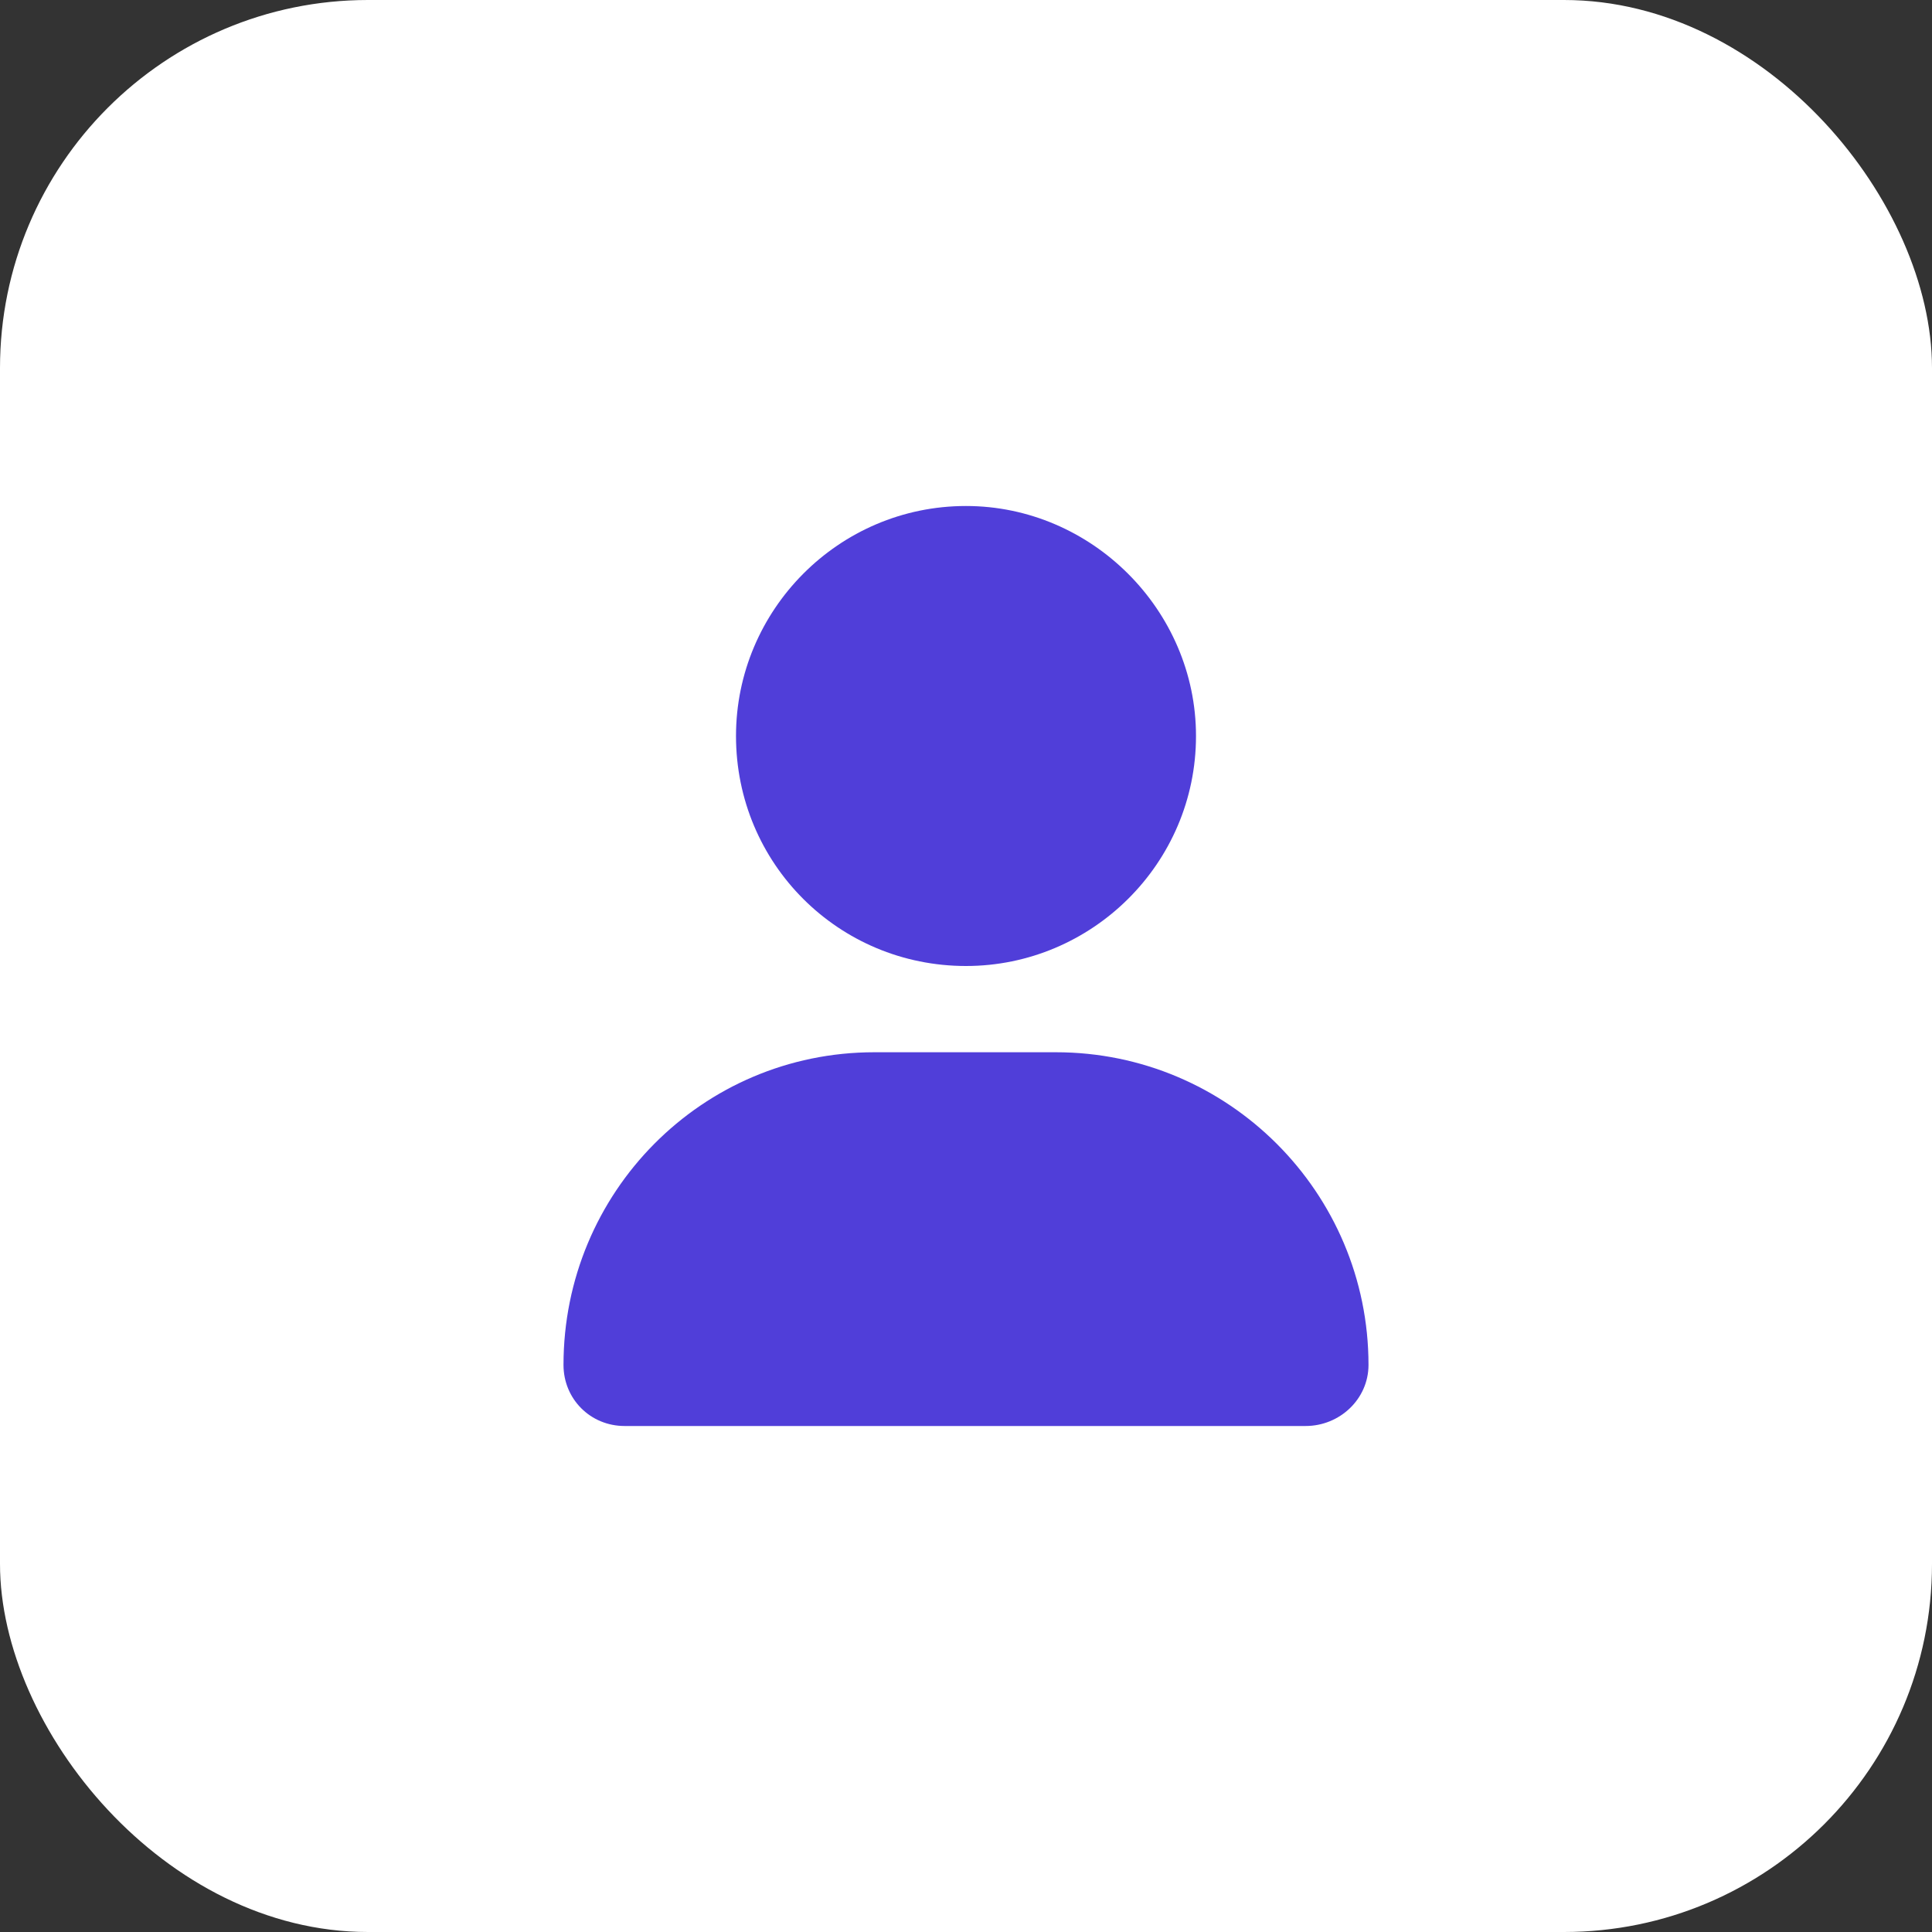
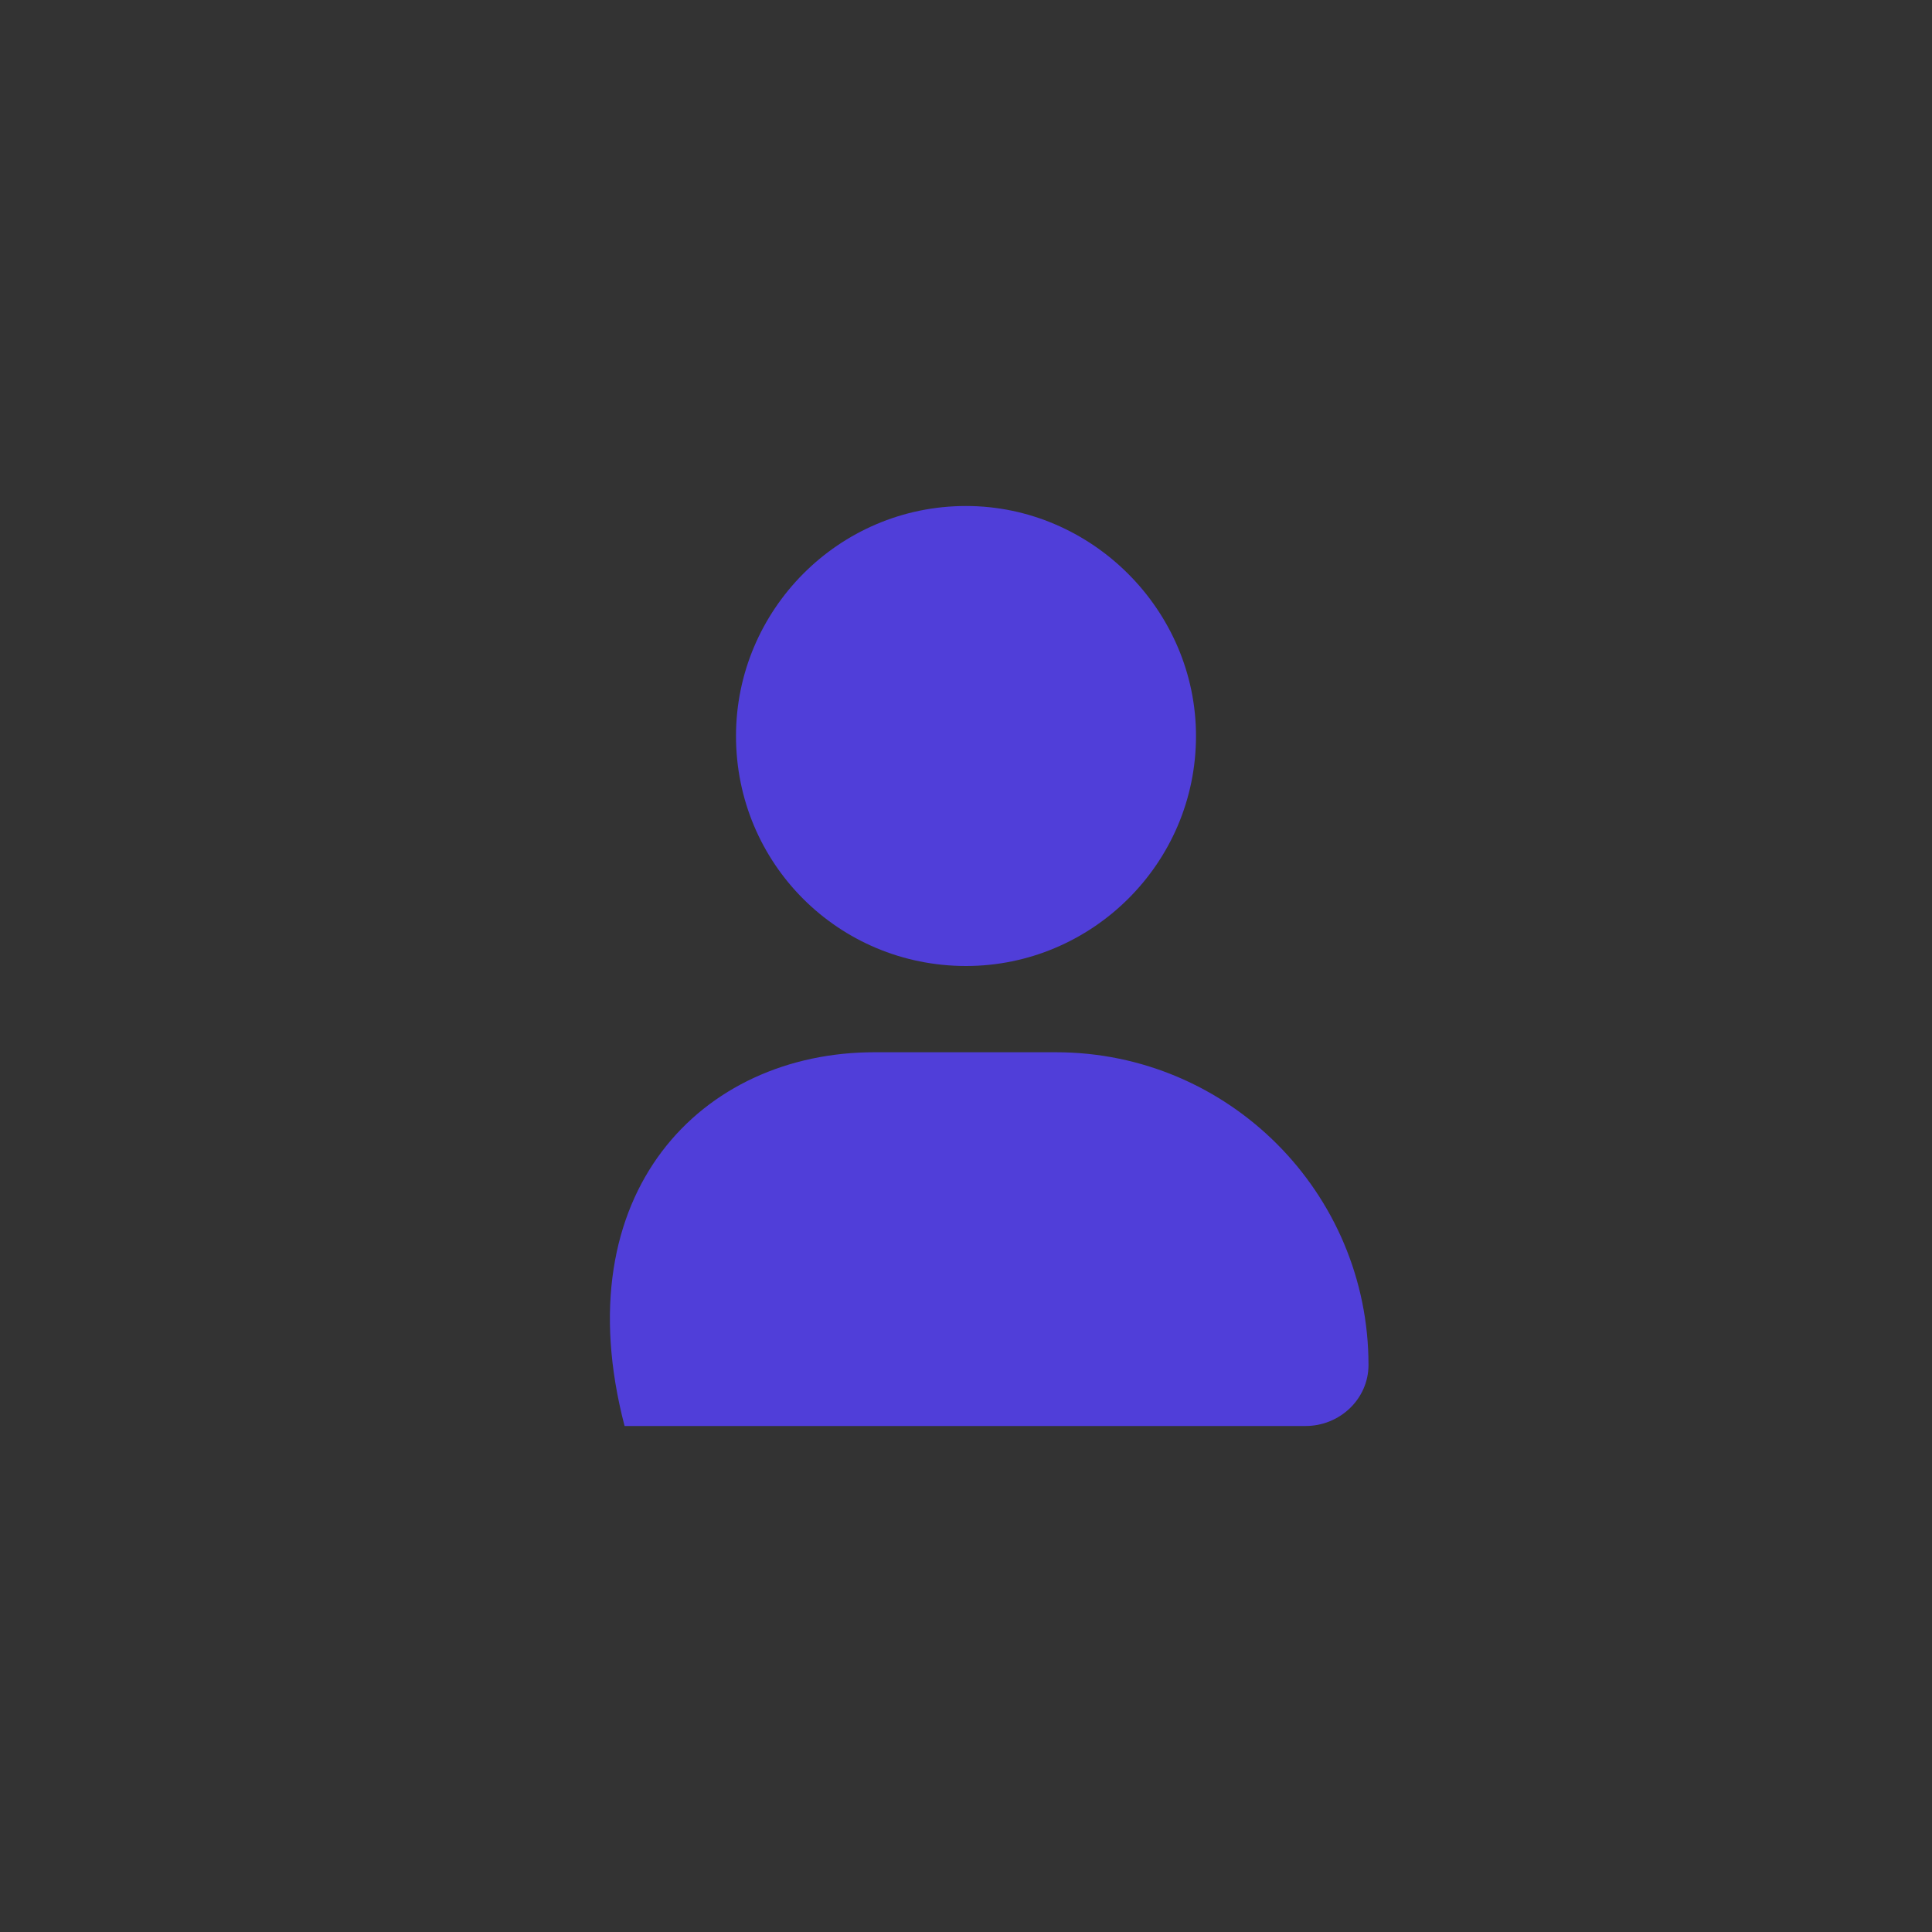
<svg xmlns="http://www.w3.org/2000/svg" width="42" height="42" viewBox="0 0 42 42" fill="none">
  <rect x="0" y="0" width="42" height="42" fill="#333333" stroke="none" />
-   <rect width="42" height="42" rx="8" fill="white" />
-   <path d="M21 21C18.227 21 16 18.773 16 16C16 13.266 18.227 11 21 11C23.734 11 26 13.266 26 16C26 18.773 23.734 21 21 21ZM22.953 22.875C26.703 22.875 29.75 25.922 29.75 29.672C29.75 30.414 29.125 31 28.383 31H13.578C12.836 31 12.25 30.414 12.25 29.672C12.25 25.922 15.258 22.875 19.008 22.875H22.953Z" fill="#503ED9" />
+   <path d="M21 21C18.227 21 16 18.773 16 16C16 13.266 18.227 11 21 11C23.734 11 26 13.266 26 16C26 18.773 23.734 21 21 21ZM22.953 22.875C26.703 22.875 29.75 25.922 29.75 29.672C29.75 30.414 29.125 31 28.383 31H13.578C12.25 25.922 15.258 22.875 19.008 22.875H22.953Z" fill="#503ED9" />
</svg>